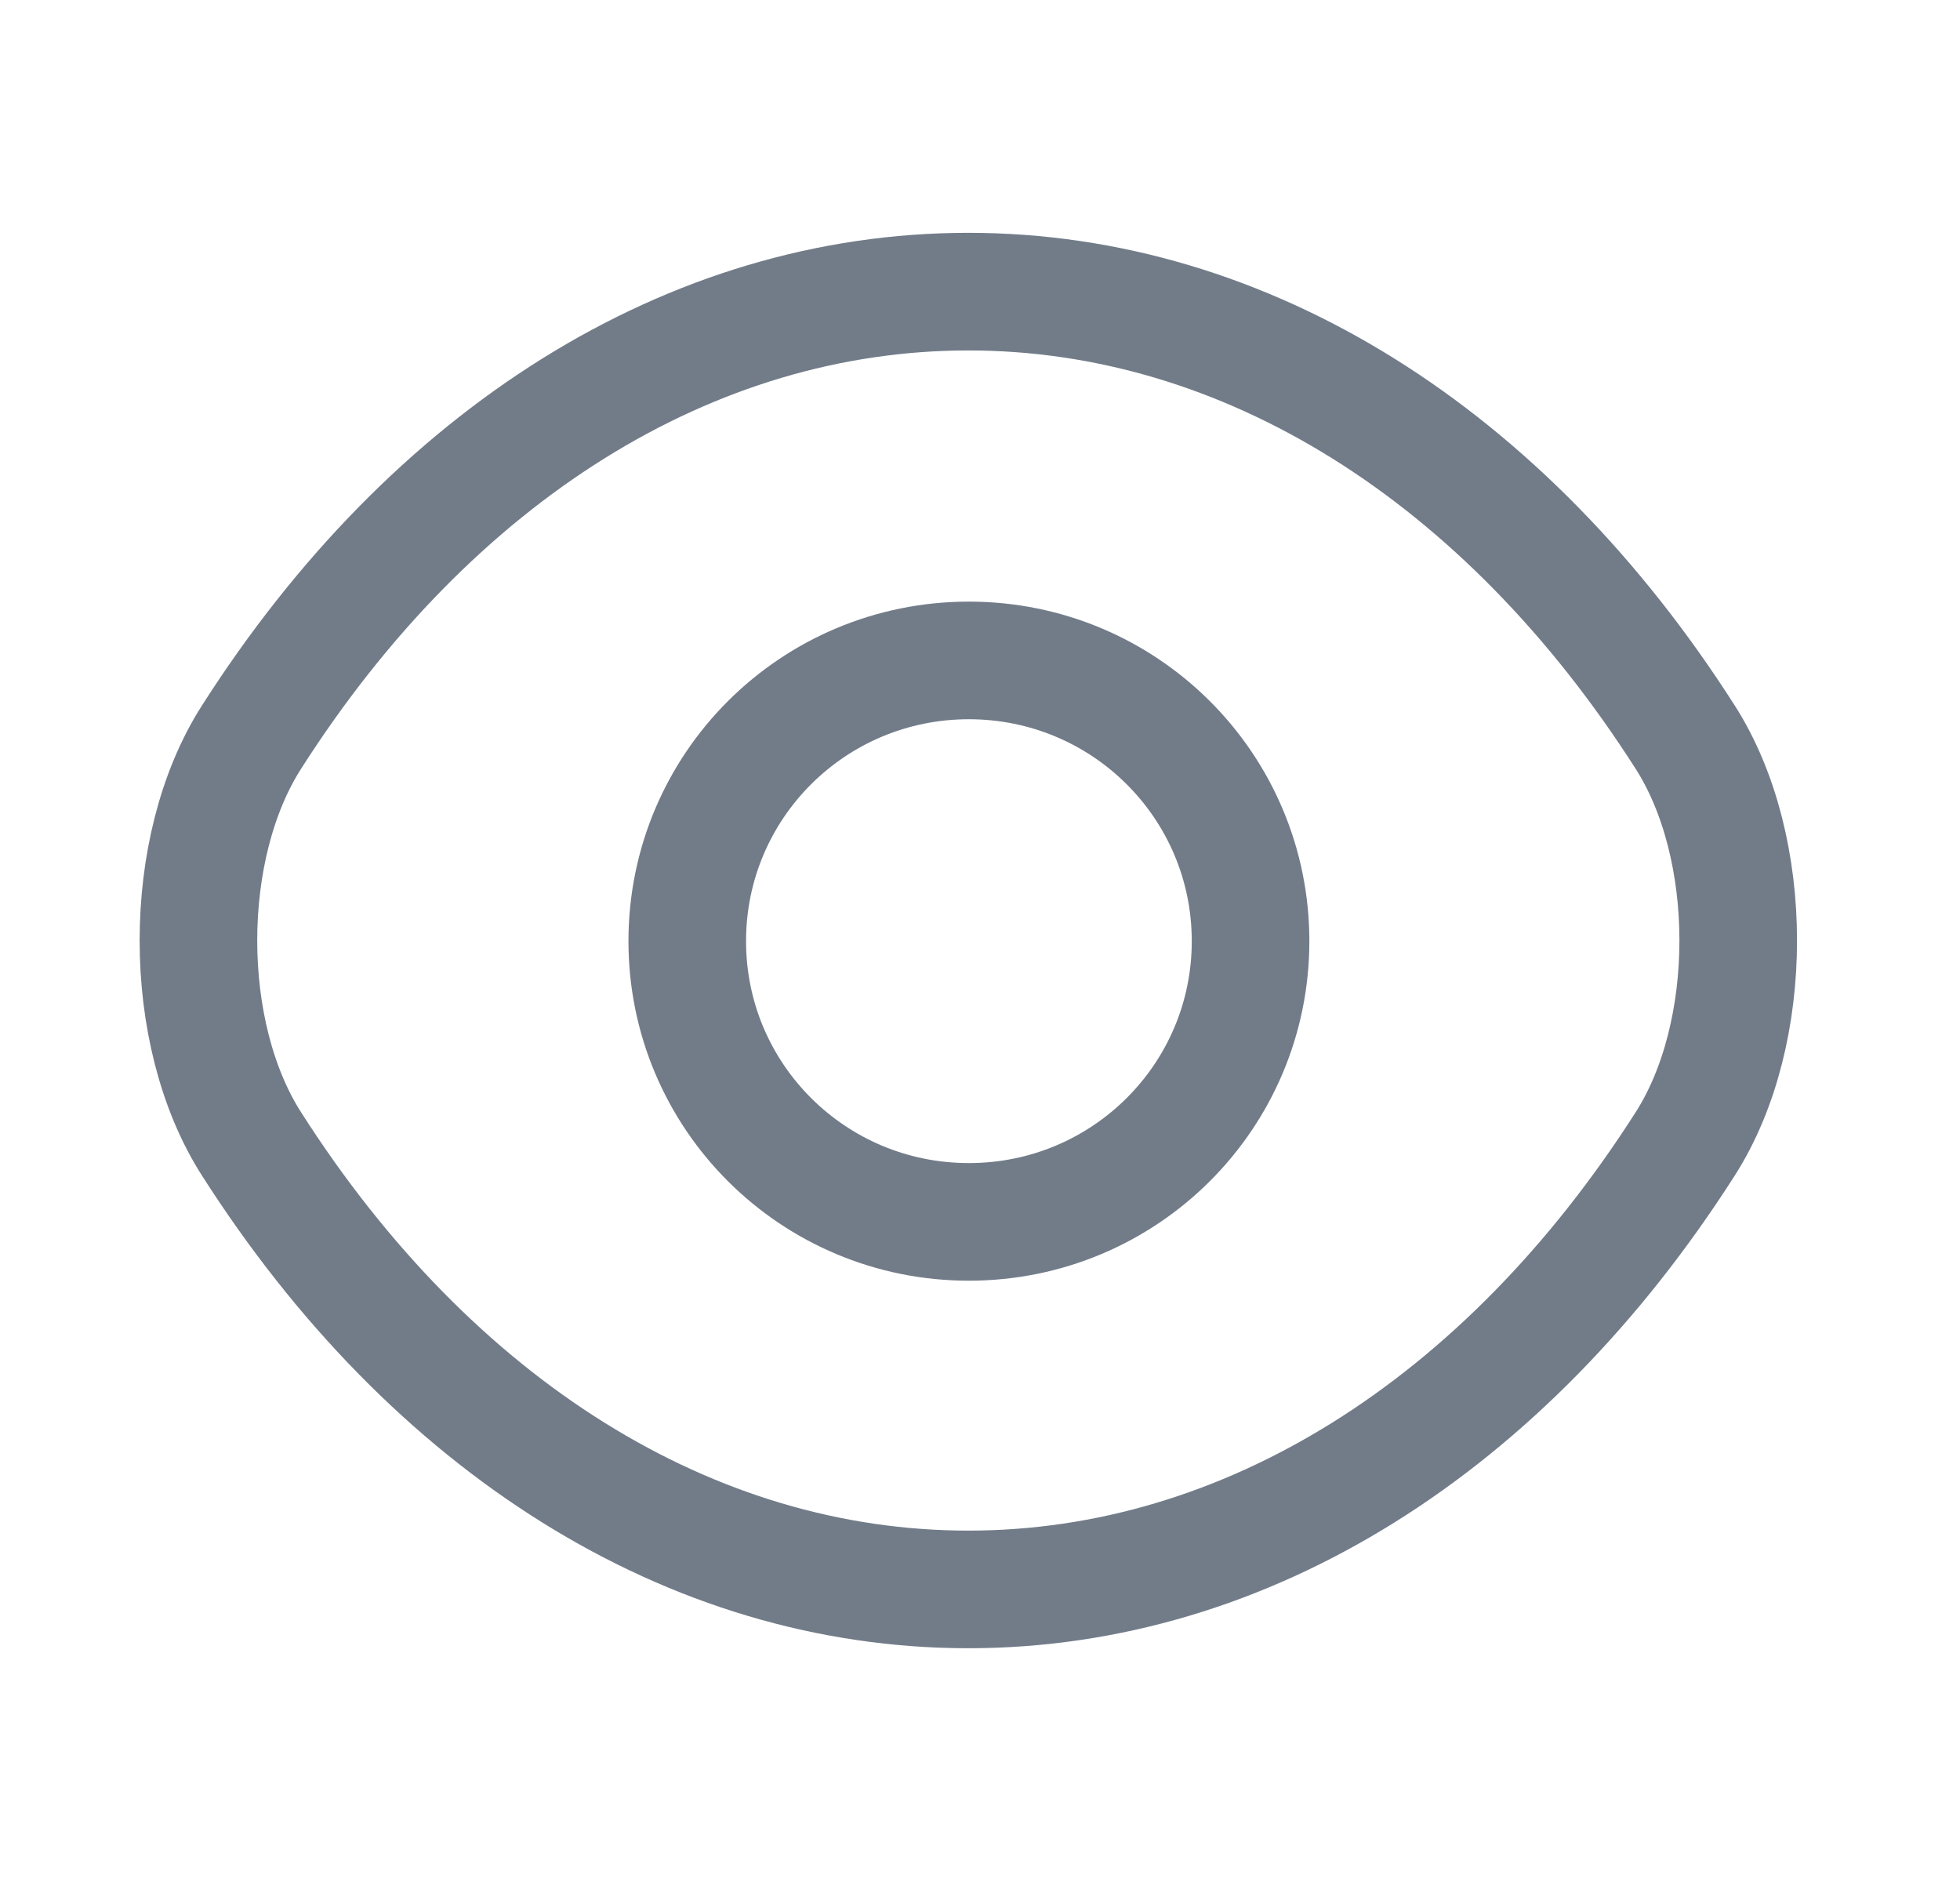
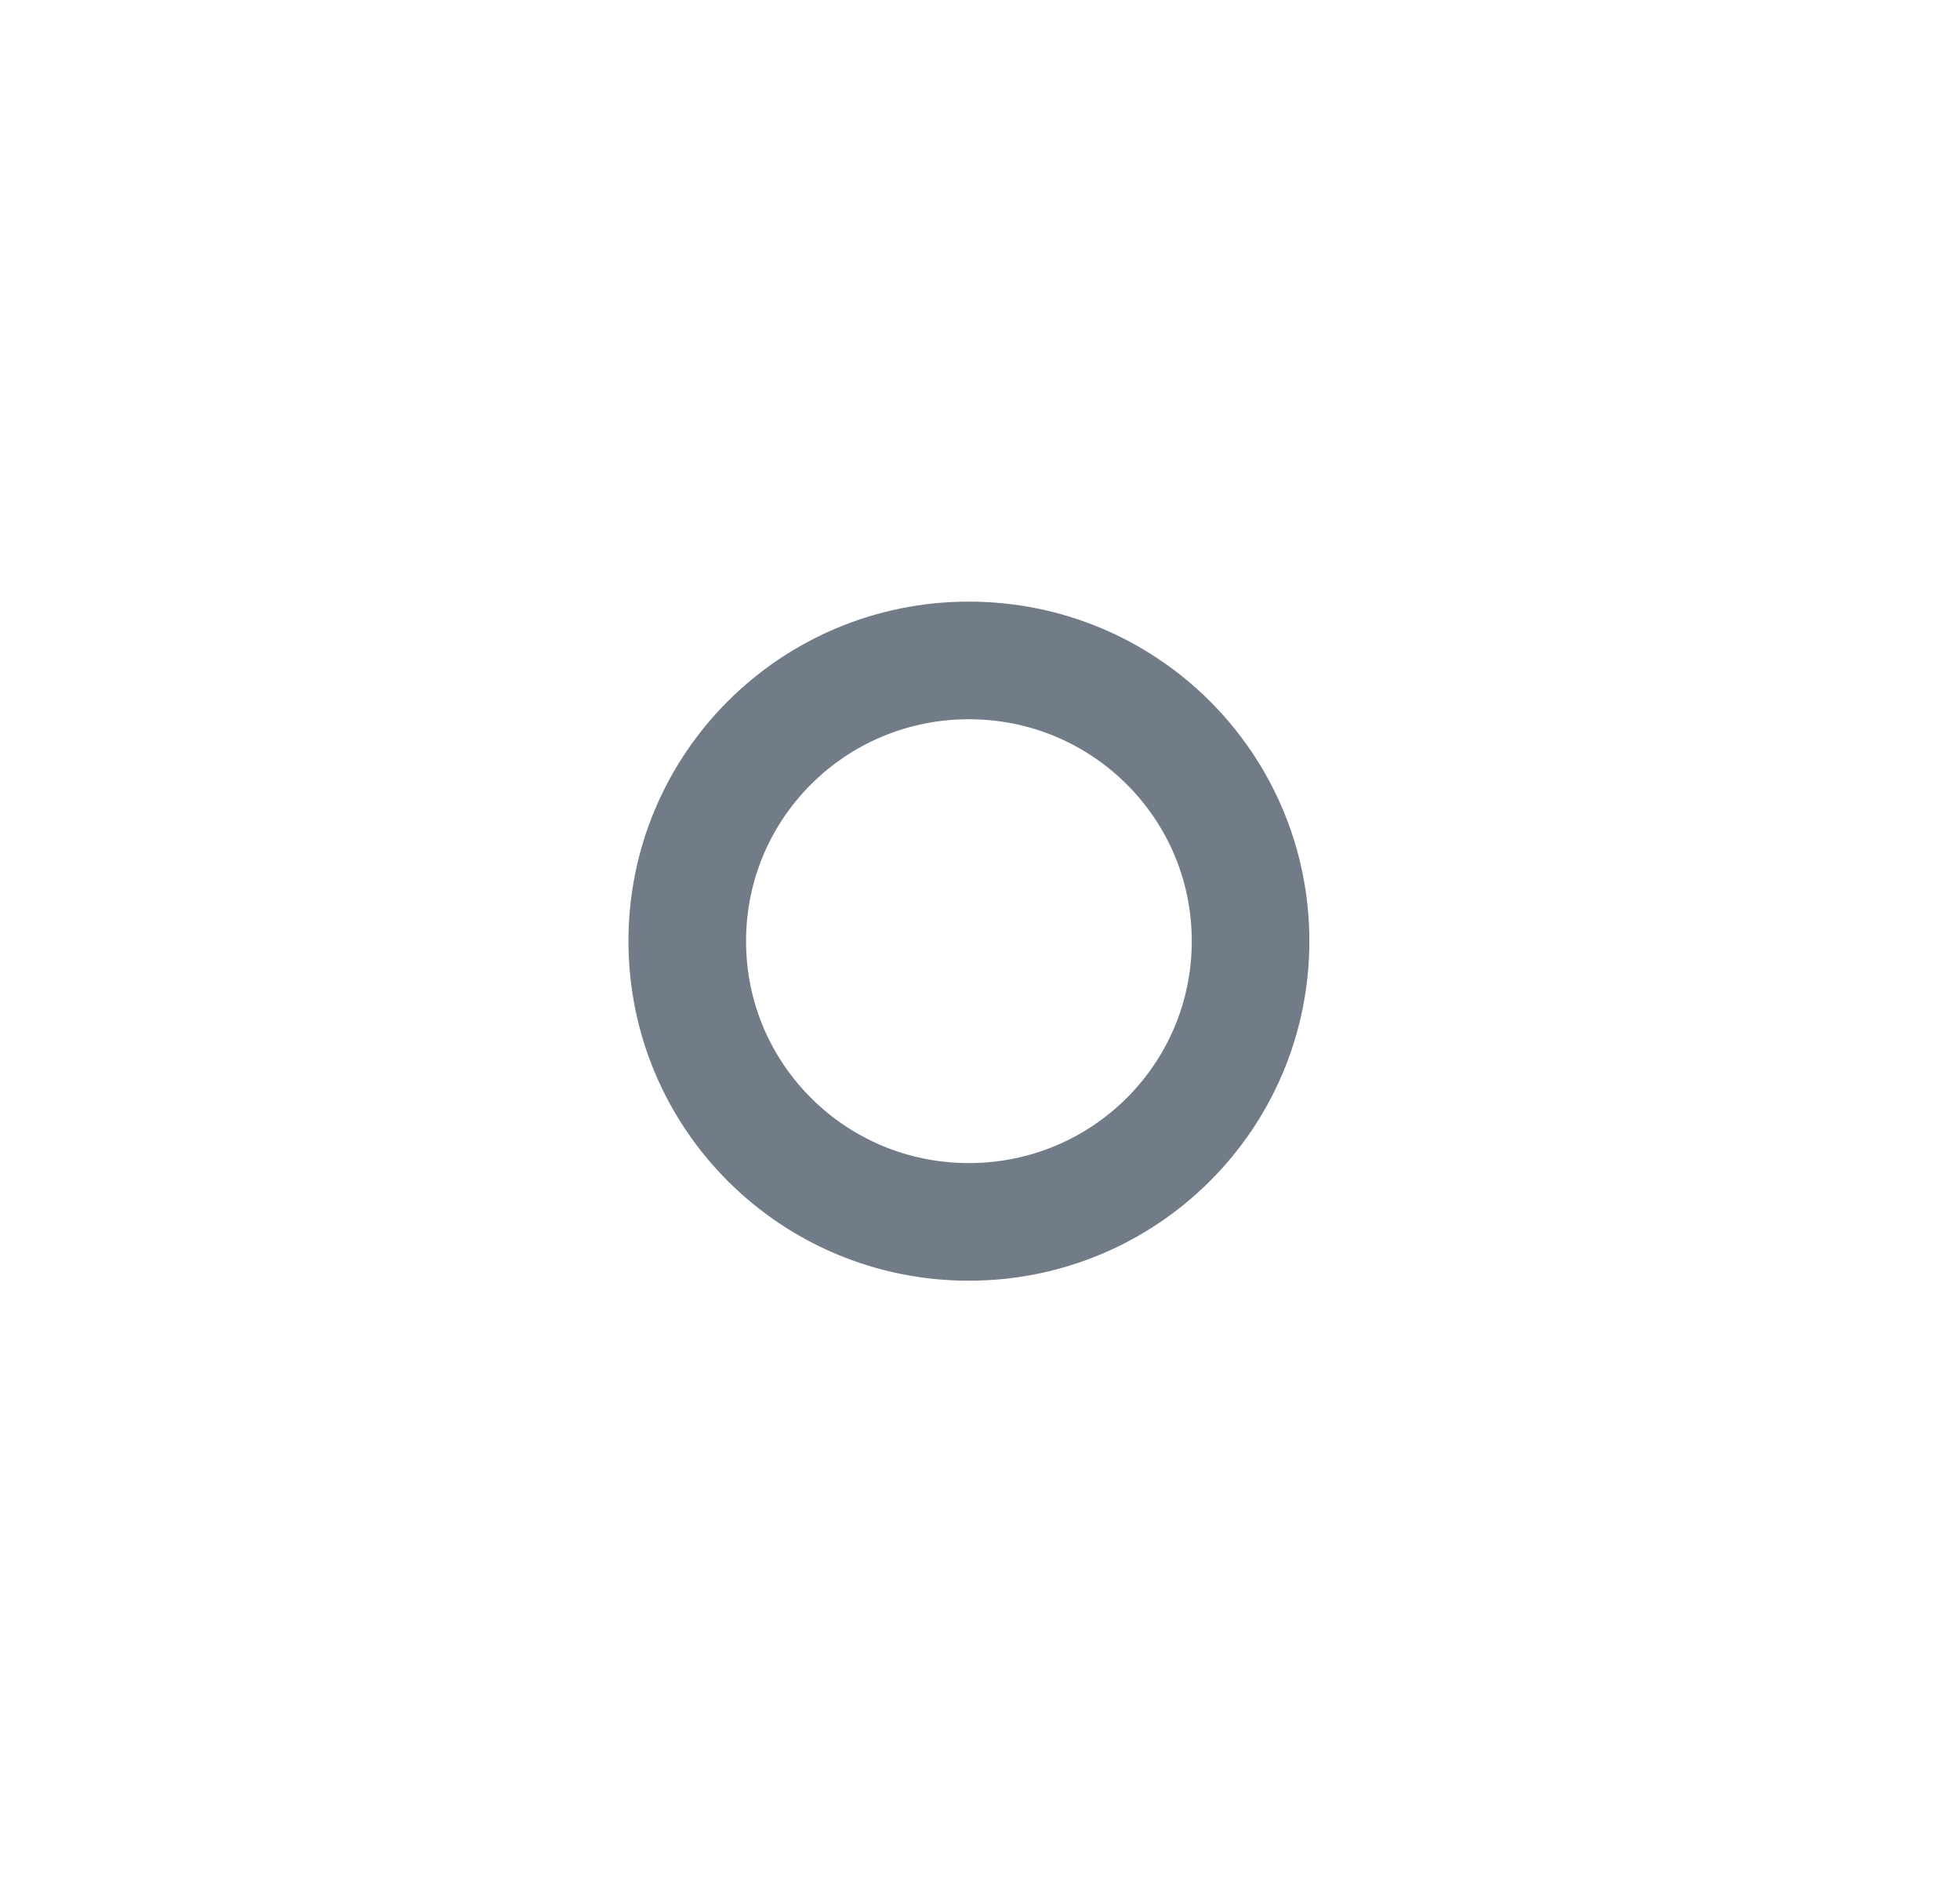
<svg xmlns="http://www.w3.org/2000/svg" width="25" height="24" viewBox="0 0 25 24" fill="none">
  <path d="M15.951 12.002C15.951 13.982 14.345 15.582 12.358 15.582C10.371 15.582 8.766 13.982 8.766 12.002C8.766 10.022 10.371 8.422 12.358 8.422C14.345 8.422 15.951 10.022 15.951 12.002Z" stroke="#727C89" stroke-width="1.5" stroke-linecap="round" stroke-linejoin="round" />
-   <path d="M12.351 20.269C15.894 20.269 19.195 18.189 21.494 14.589C22.397 13.179 22.397 10.809 21.494 9.399C19.195 5.799 15.894 3.719 12.351 3.719C8.809 3.719 5.507 5.799 3.209 9.399C2.305 10.809 2.305 13.179 3.209 14.589C5.507 18.189 8.809 20.269 12.351 20.269Z" stroke="#727C89" stroke-width="1.5" stroke-linecap="round" stroke-linejoin="round" />
</svg>